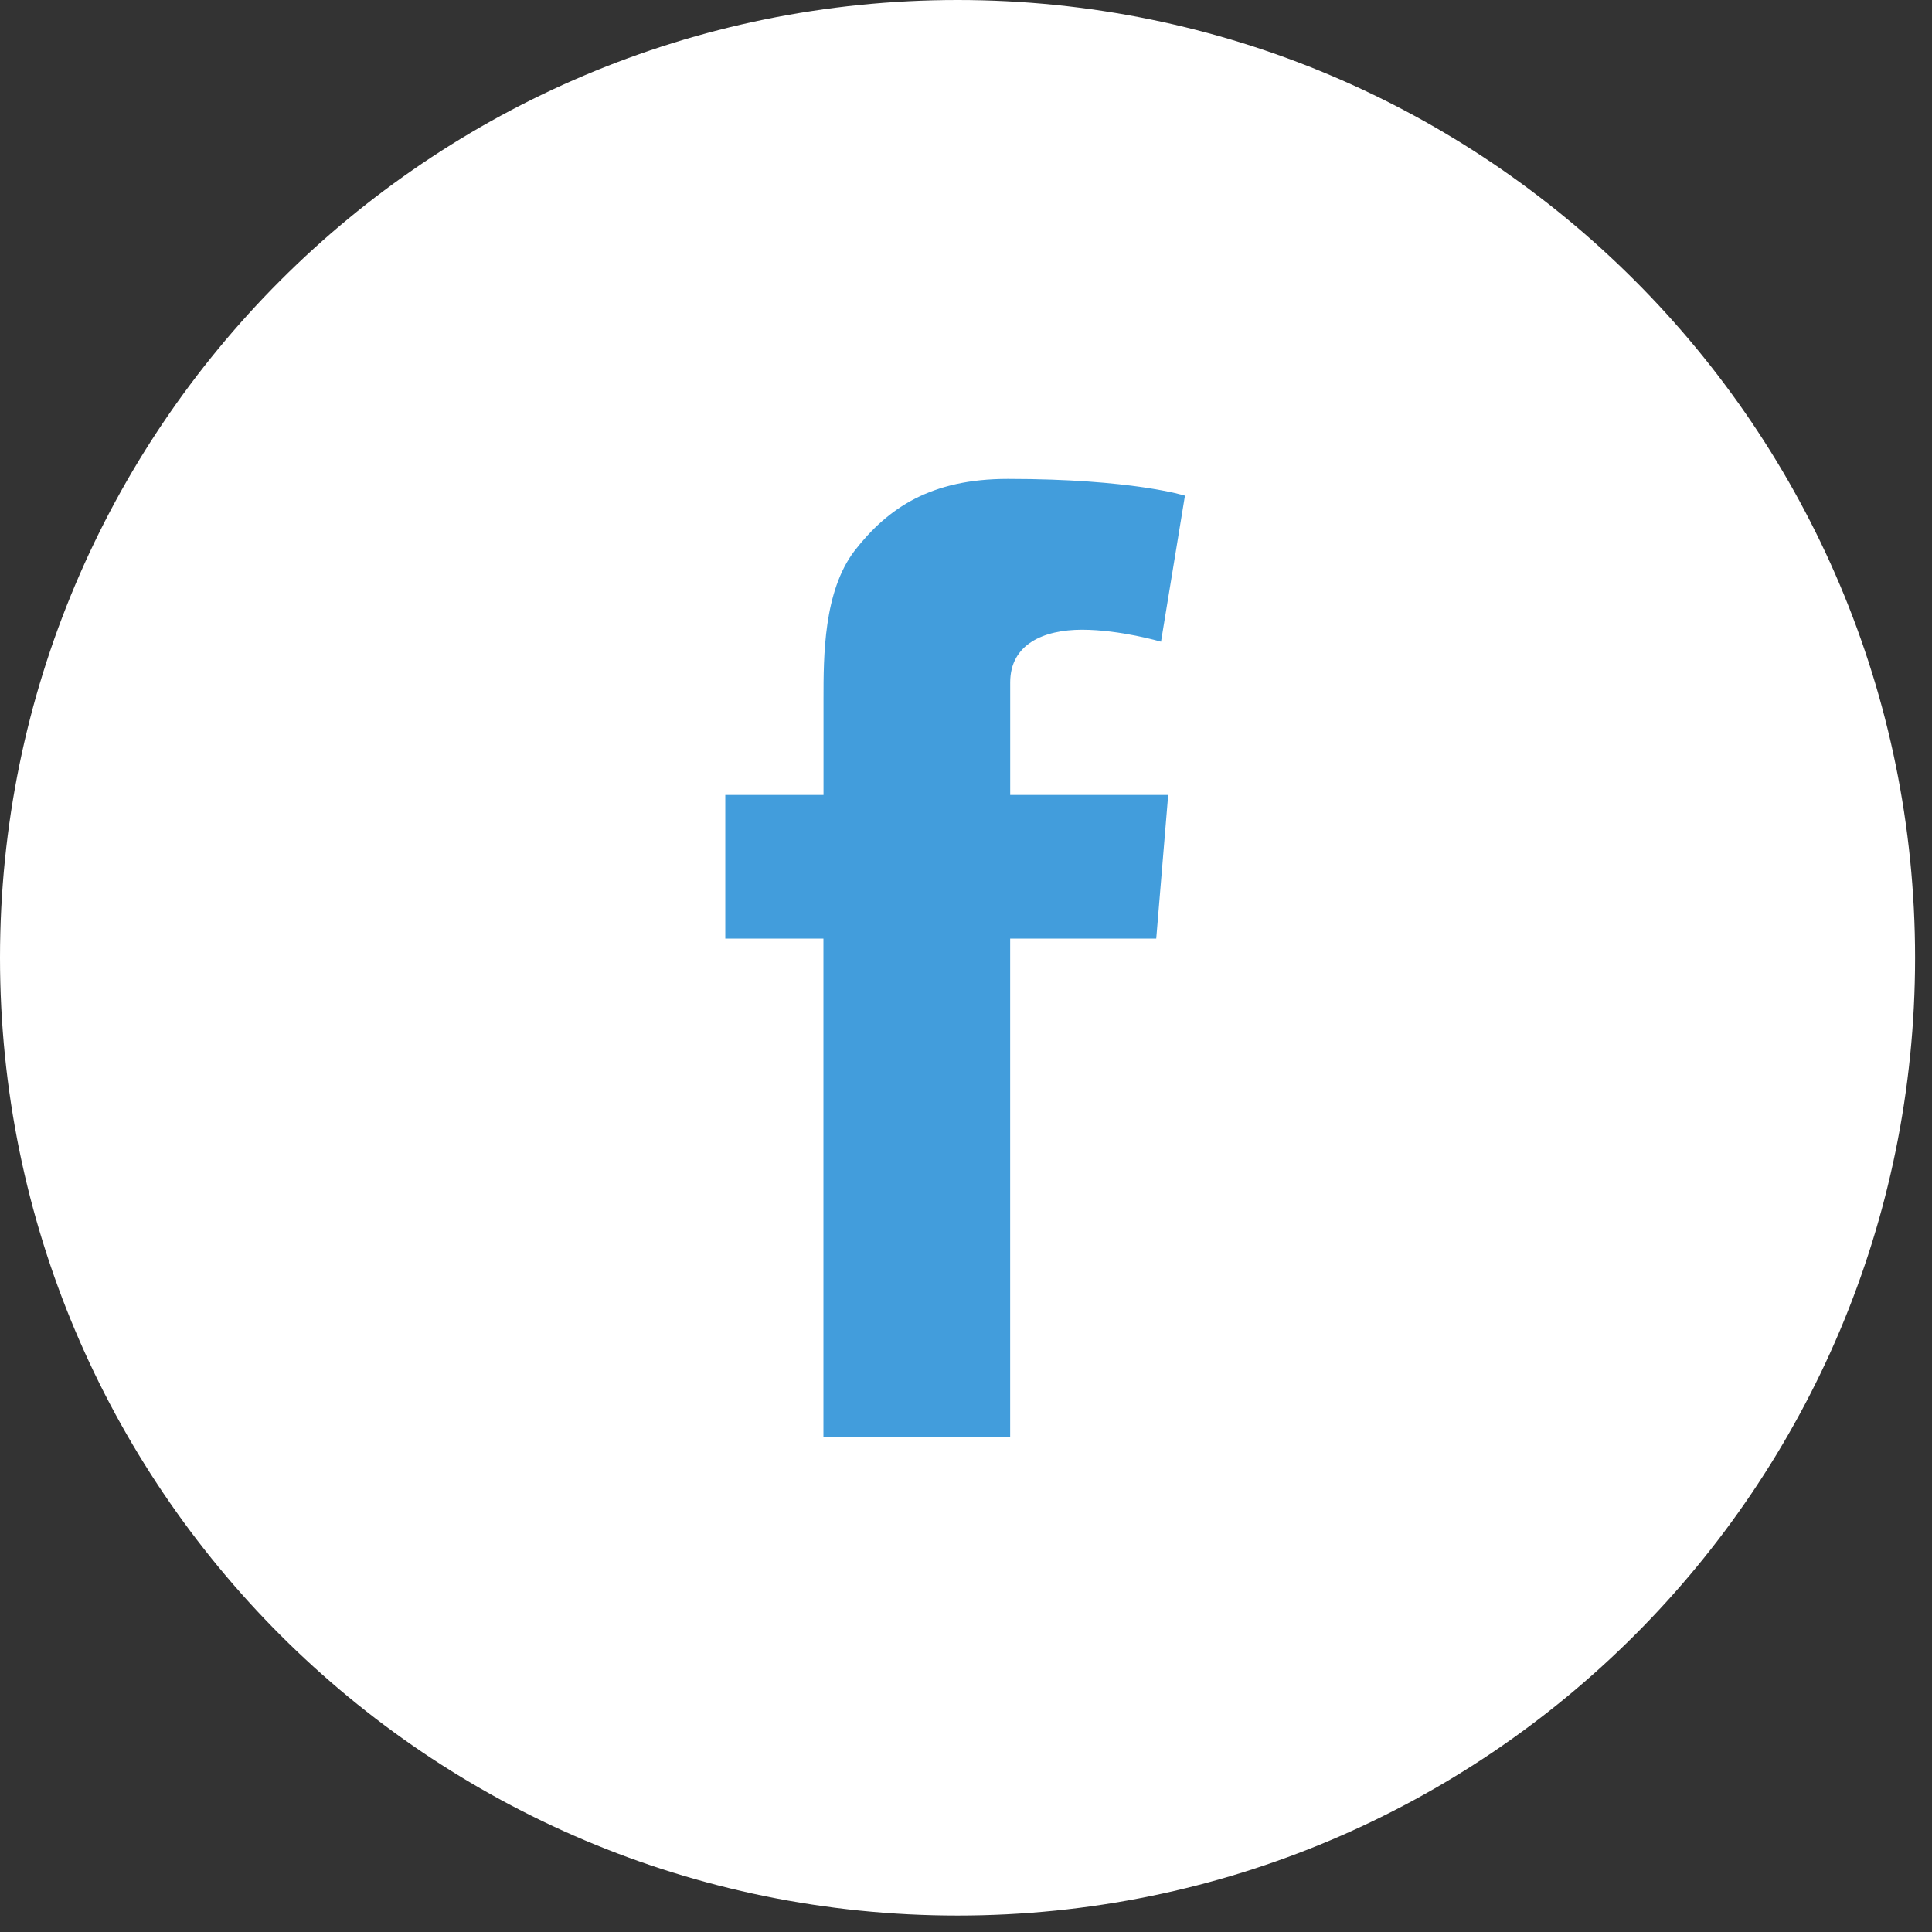
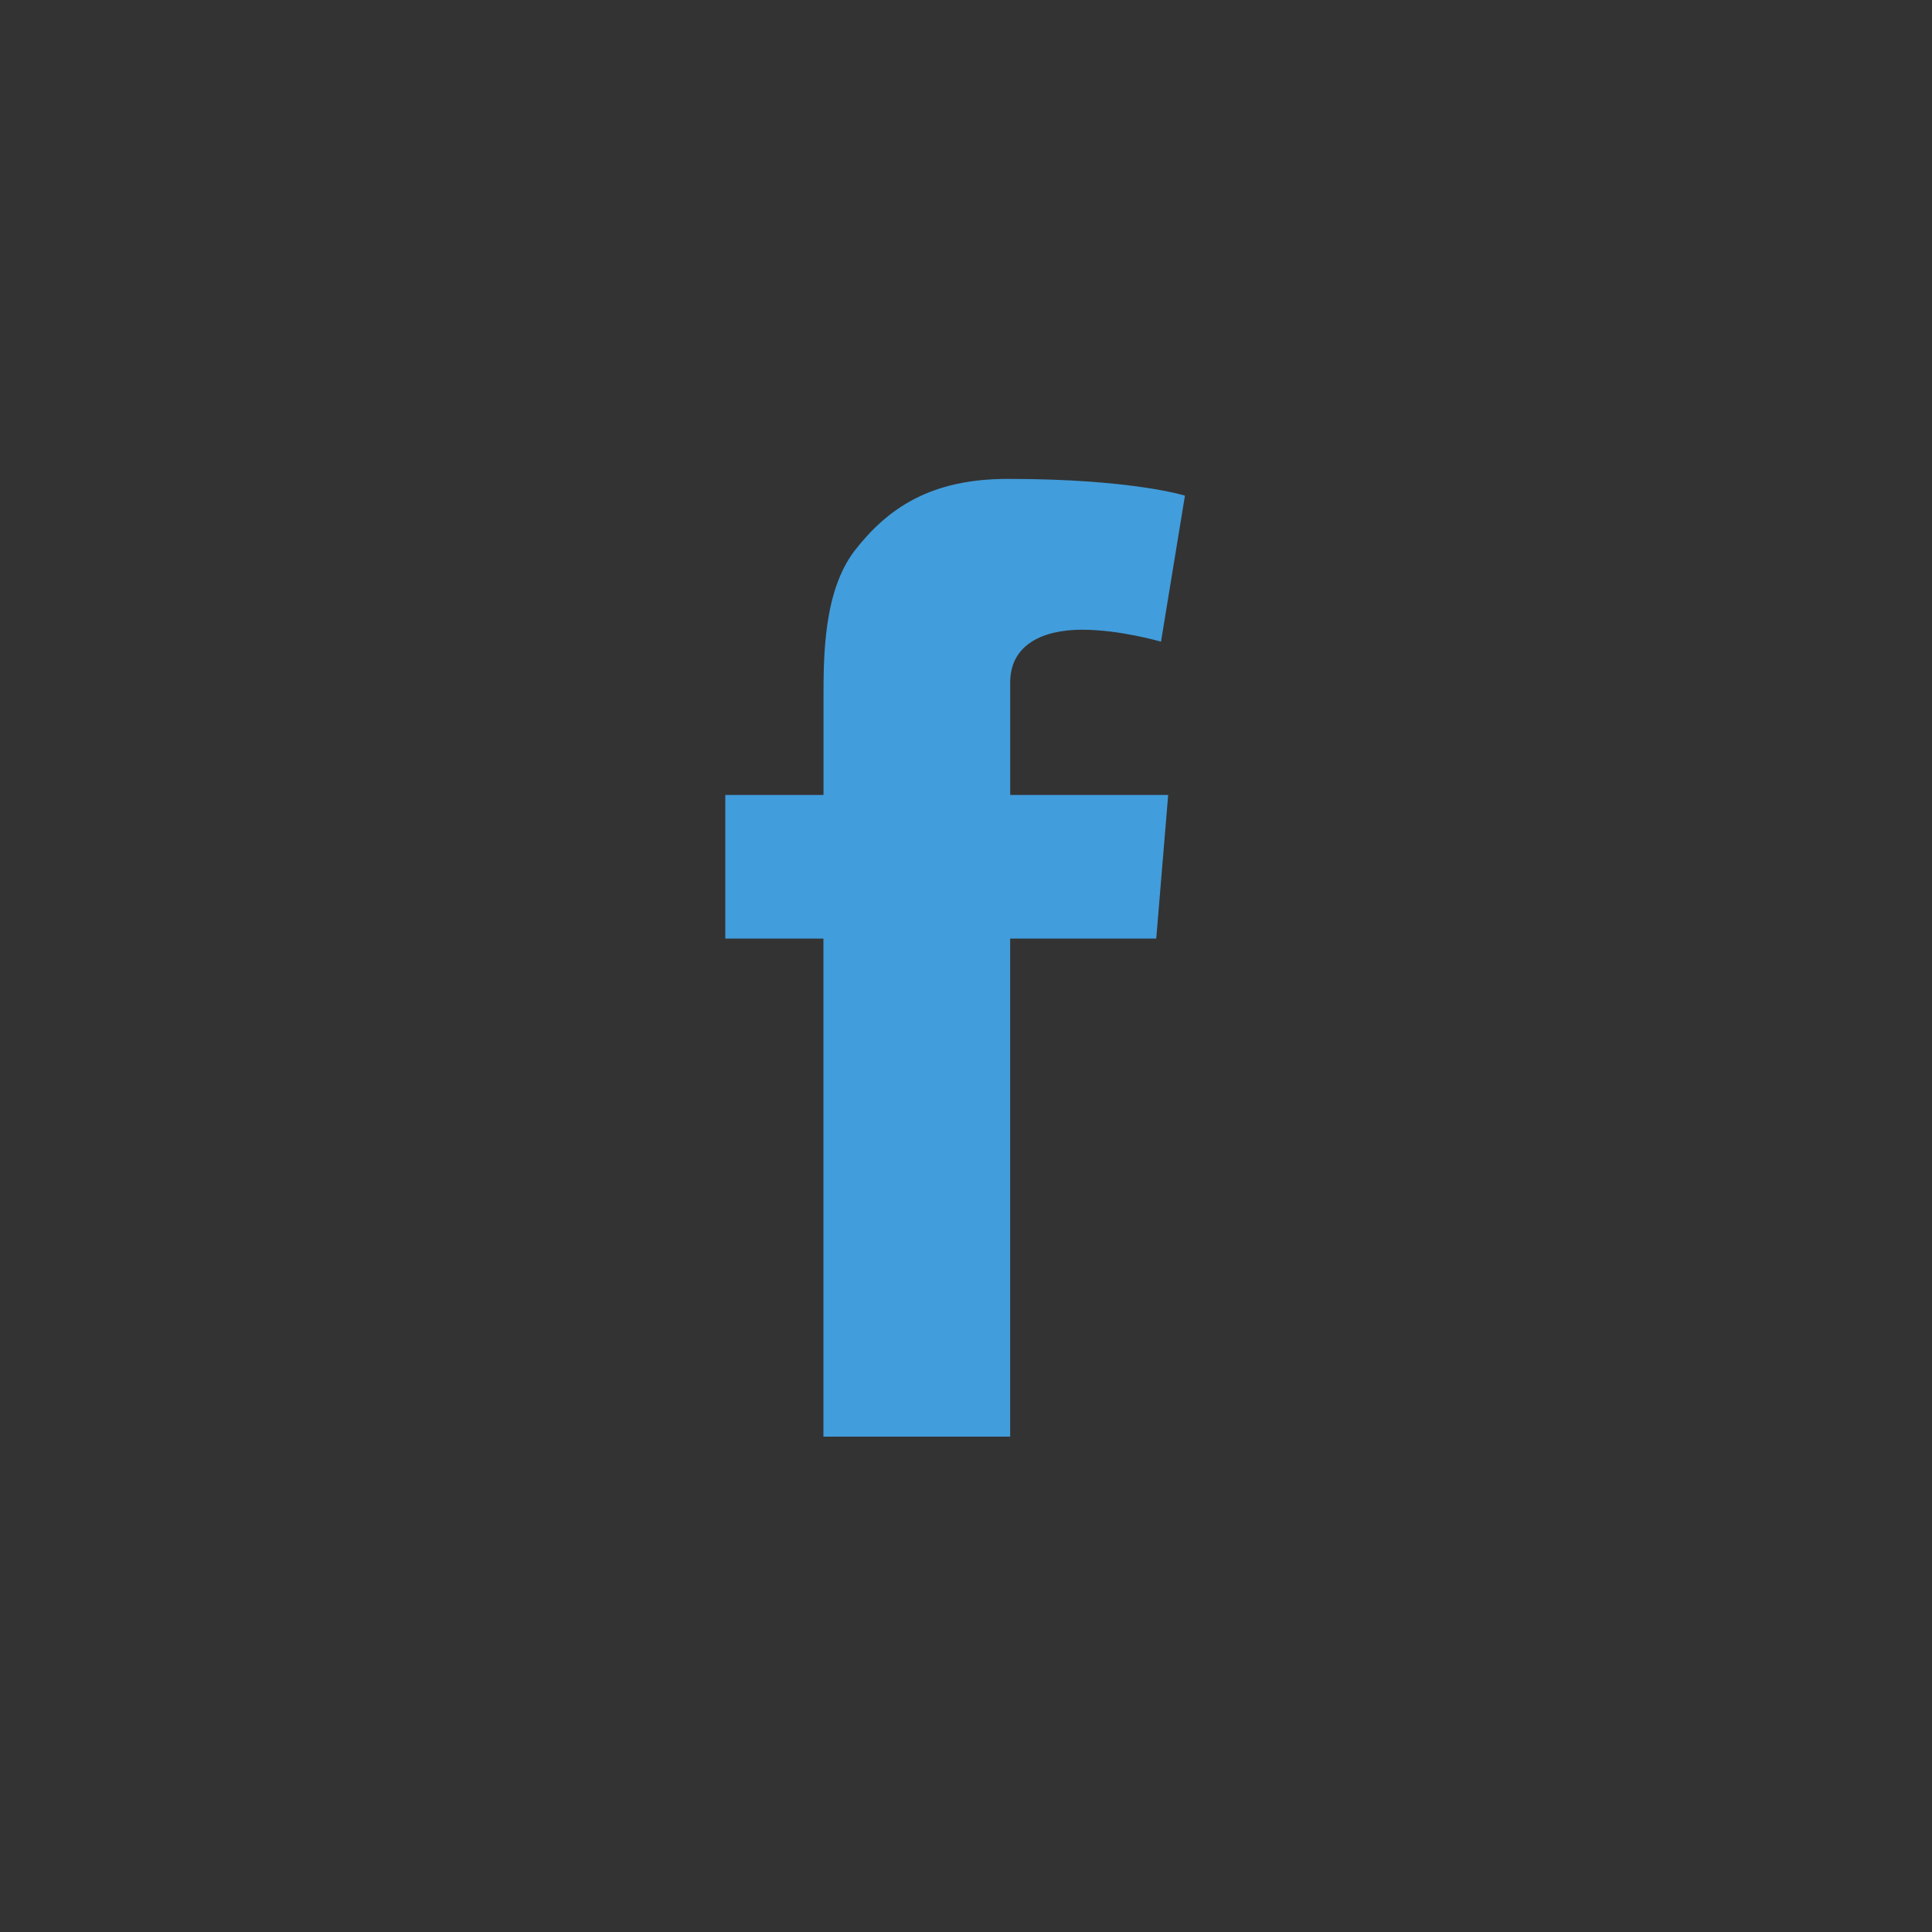
<svg xmlns="http://www.w3.org/2000/svg" width="49" height="49">
  <rect width="100%" height="100%" fill="#333333" stroke="none" />
  <g fill="none" fill-rule="evenodd">
    <path d="M0 0h48.571v48.583H0z" />
-     <path d="M24.286 48.583c13.417 0 24.285-10.87 24.285-24.292C48.571 10.87 37.703 0 24.286 0 10.868 0 0 10.87 0 24.291c0 13.422 10.868 24.292 24.286 24.292" fill="#FFF" />
    <path d="M18.396 20.162h2.49v-2.43c0-1.093 0-2.732.789-3.765.85-1.093 1.943-1.821 3.885-1.821 3.158 0 4.493.425 4.493.425l-.607 3.704s-1.032-.304-2.003-.304c-.972 0-1.822.365-1.822 1.337v2.854h4.007l-.303 3.643H25.62v12.632h-4.736V23.805h-2.489v-3.643z" fill="#429DDC" />
  </g>
</svg>